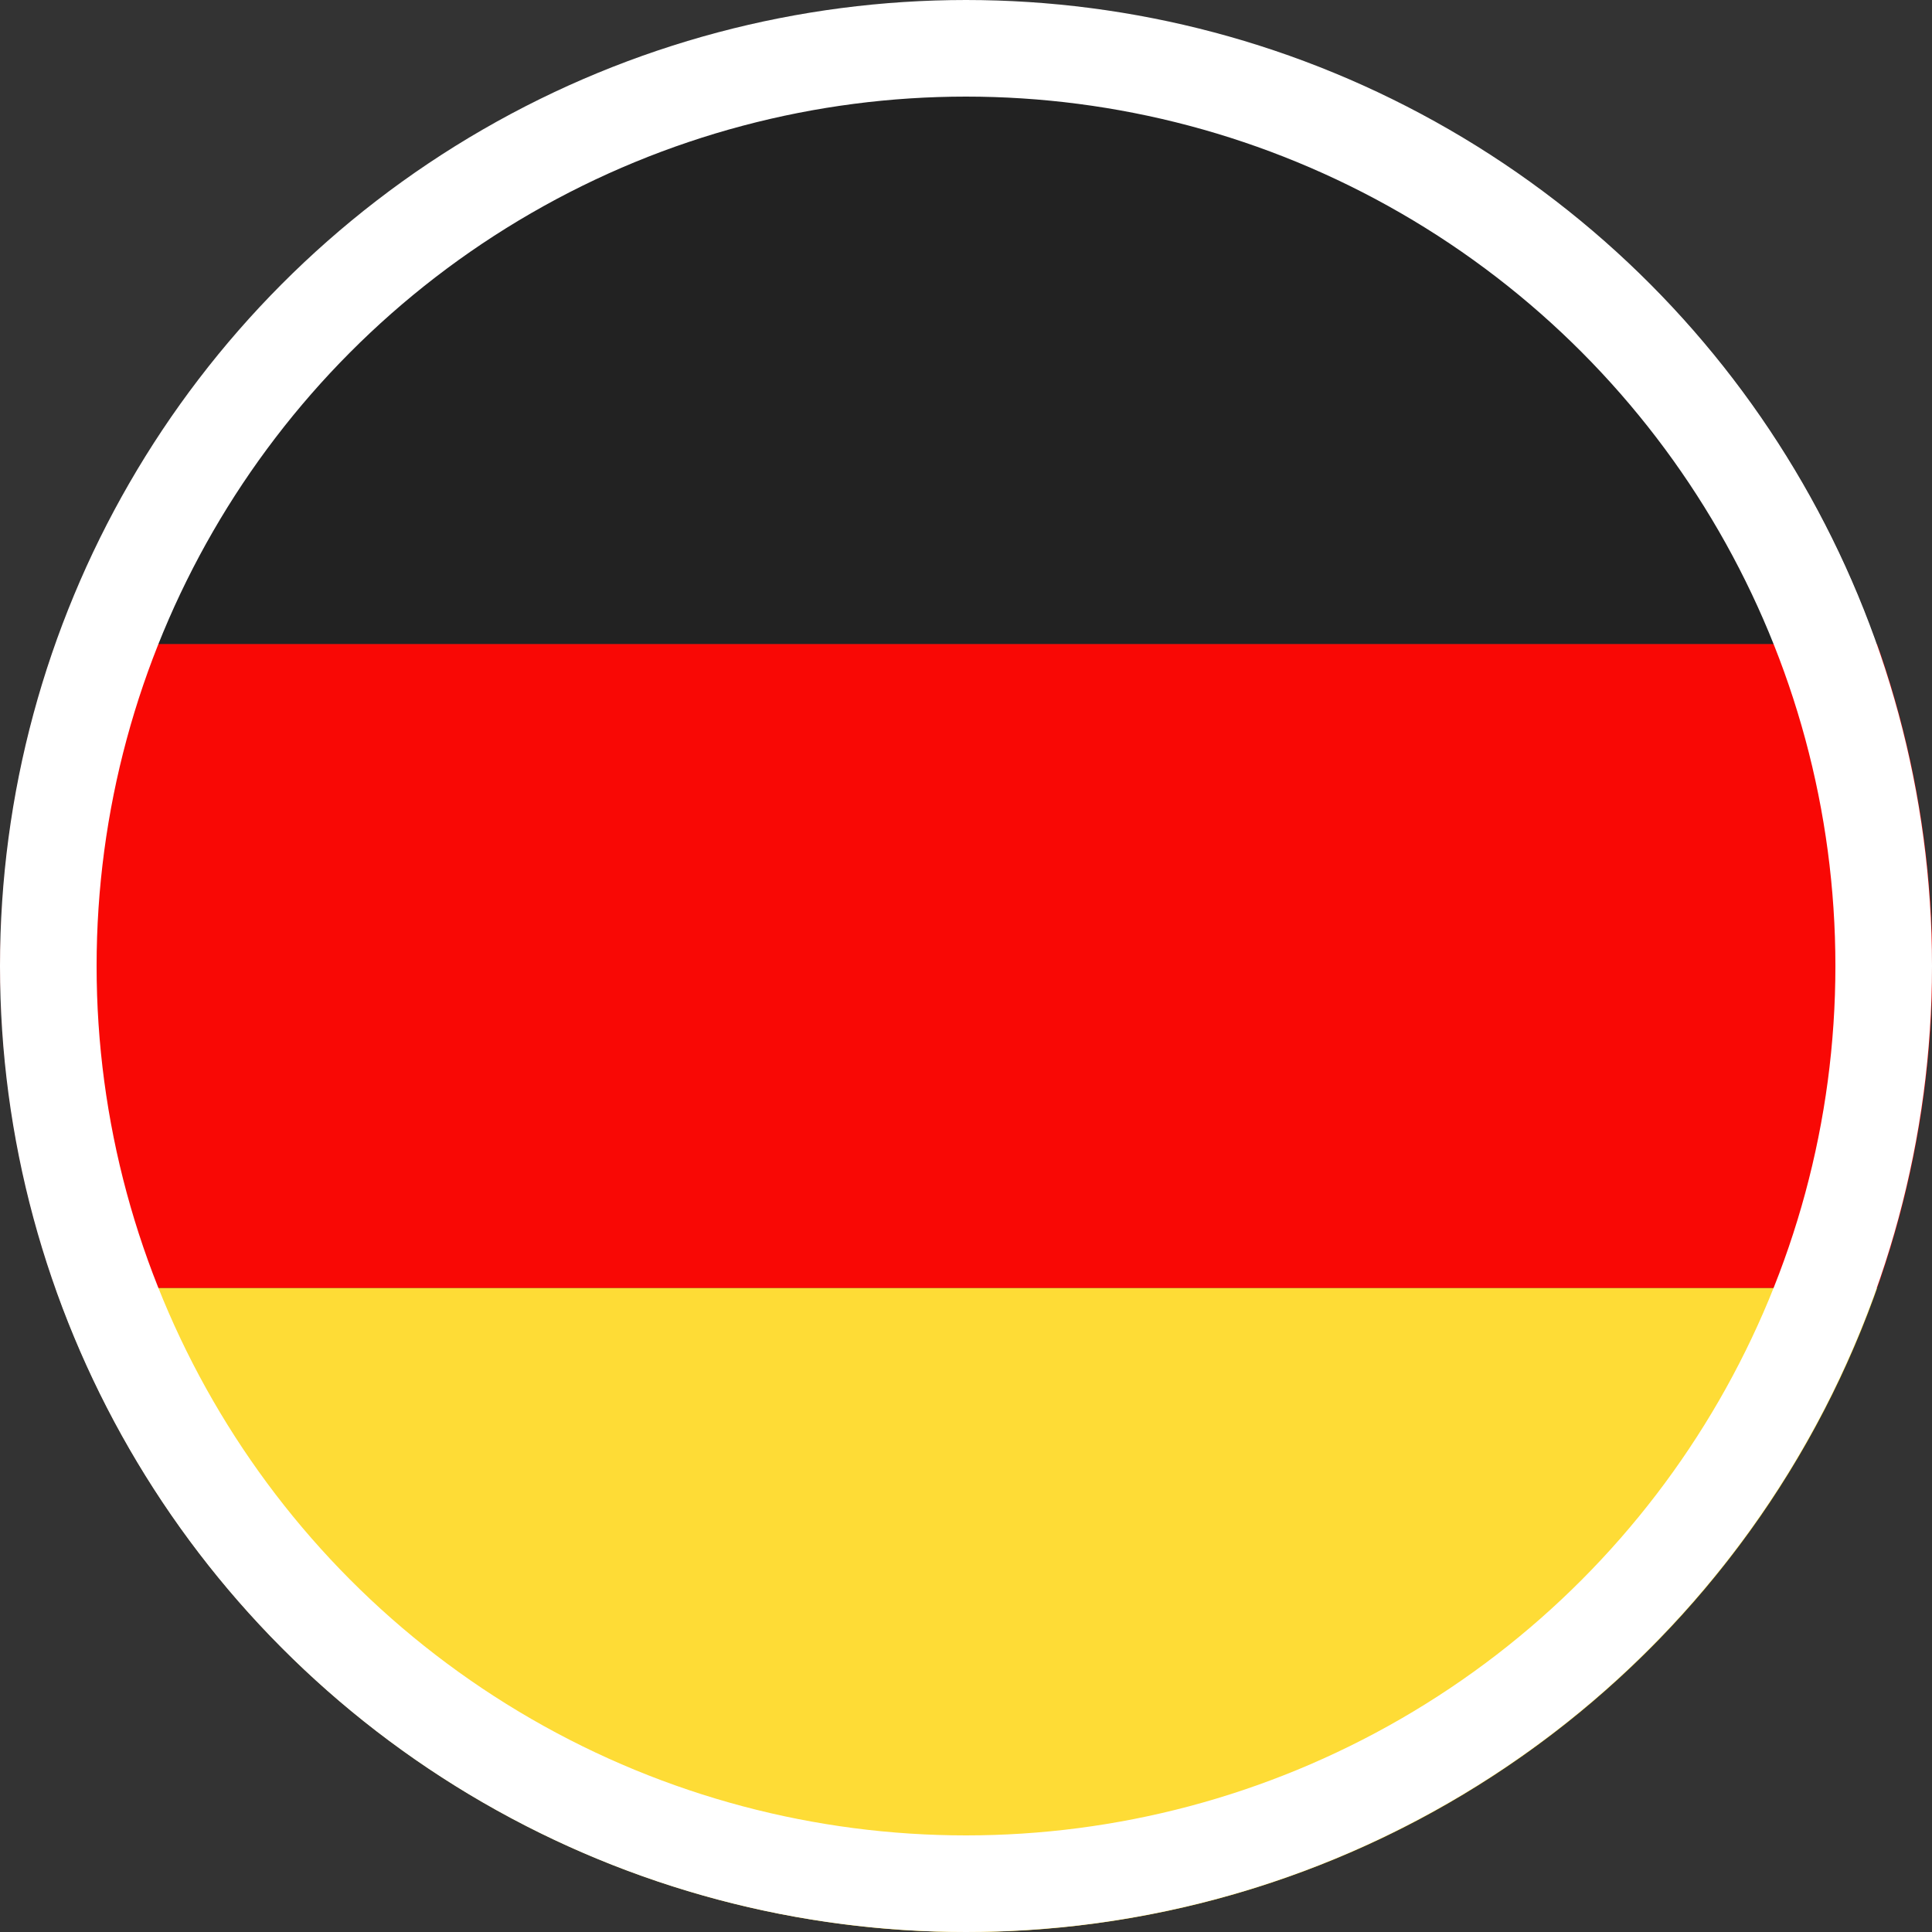
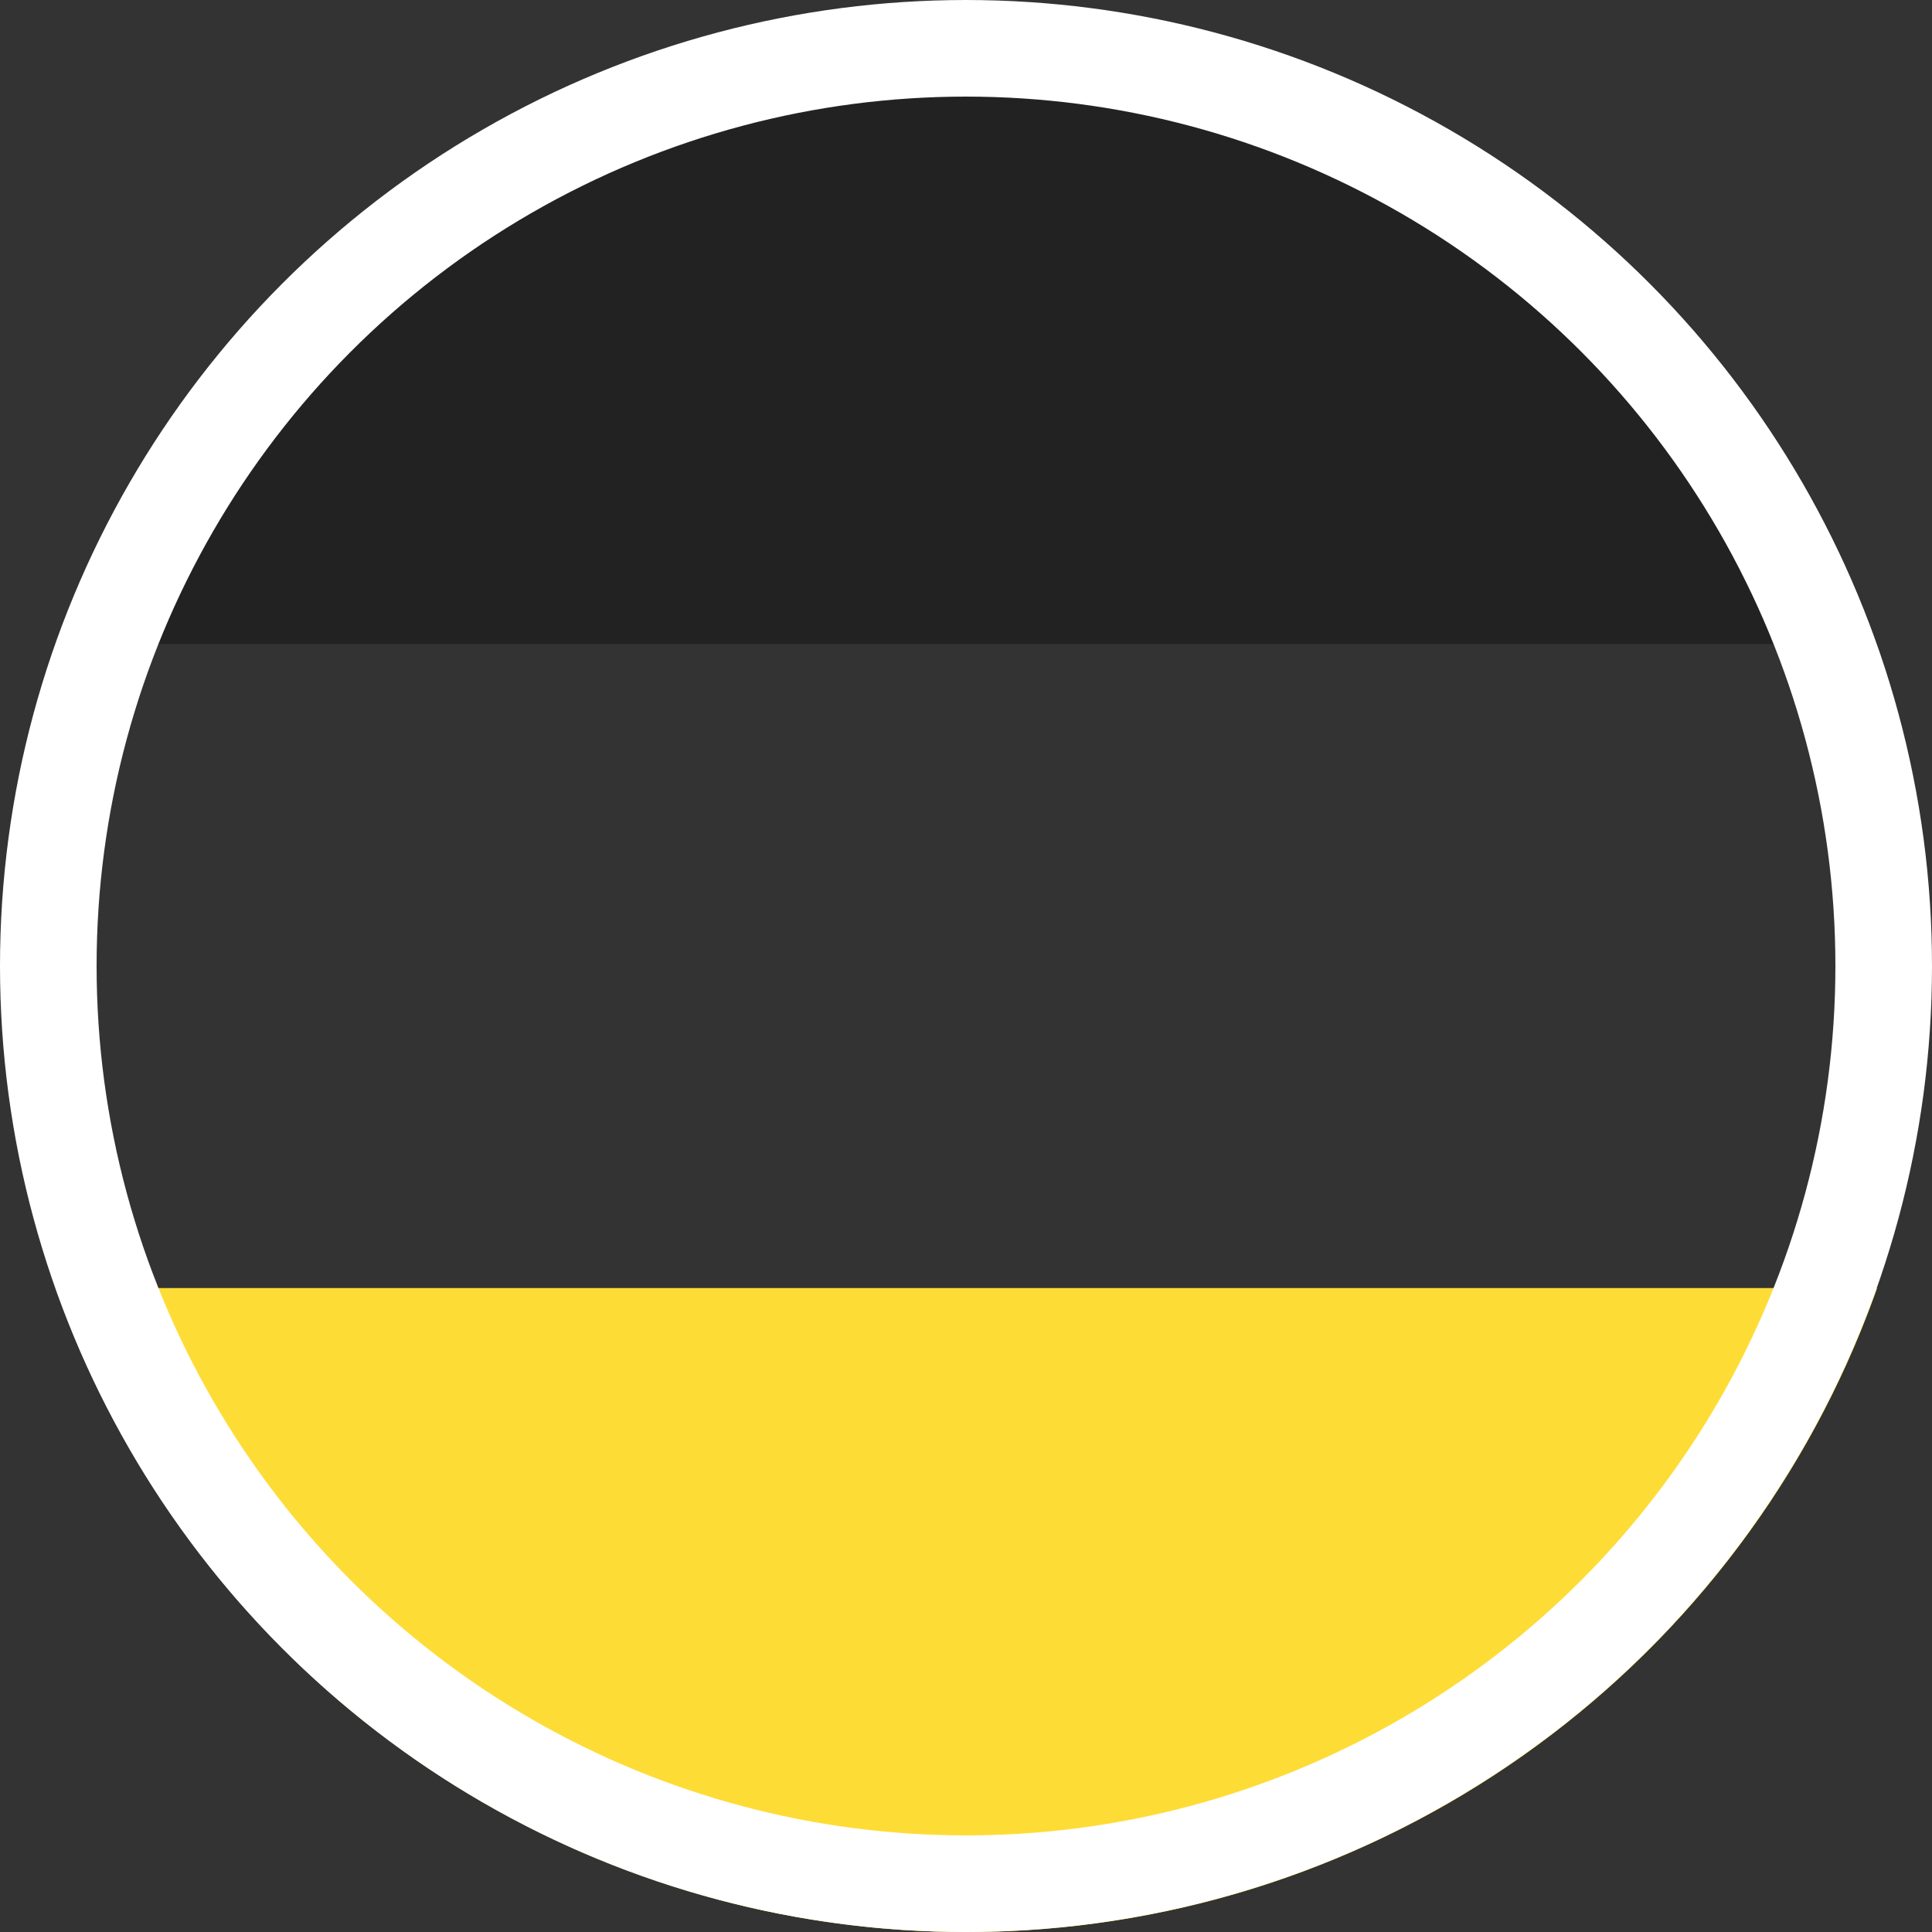
<svg xmlns="http://www.w3.org/2000/svg" width="20" height="20" viewBox="0 0 20 20">
  <rect x="0" y="0" width="20" height="20" fill="#333333" stroke="none" />
  <defs>
    <clipPath id="clip-path">
      <path id="Path_54103" data-name="Path 54103" d="M24.3,0a10,10,0,1,0,10,10A10,10,0,0,0,24.3,0Z" transform="translate(-14.296 0.001)" fill="none" />
    </clipPath>
  </defs>
  <g id="Group_41012" data-name="Group 41012" transform="translate(-81 -10)">
    <g id="Group_40793" data-name="Group 40793" transform="translate(81 10)">
      <g id="Group_40788" data-name="Group 40788" transform="translate(0 0)" clip-path="url(#clip-path)">
        <rect id="Rectangle_13789" data-name="Rectangle 13789" width="30" height="6.667" transform="translate(-5.043 0)" fill="#222" />
-         <rect id="Rectangle_13790" data-name="Rectangle 13790" width="30" height="6.667" transform="translate(-5.043 6.667)" fill="#f90805" />
        <rect id="Rectangle_13791" data-name="Rectangle 13791" width="30" height="6.666" transform="translate(-5.043 13.334)" fill="#fedc36" />
      </g>
    </g>
    <g id="Ellipse_44" data-name="Ellipse 44" transform="translate(81 10)" fill="none" stroke="#fff" stroke-width="1">
      <circle cx="10" cy="10" r="10" stroke="none" />
      <circle cx="10" cy="10" r="9.5" fill="none" />
    </g>
  </g>
</svg>